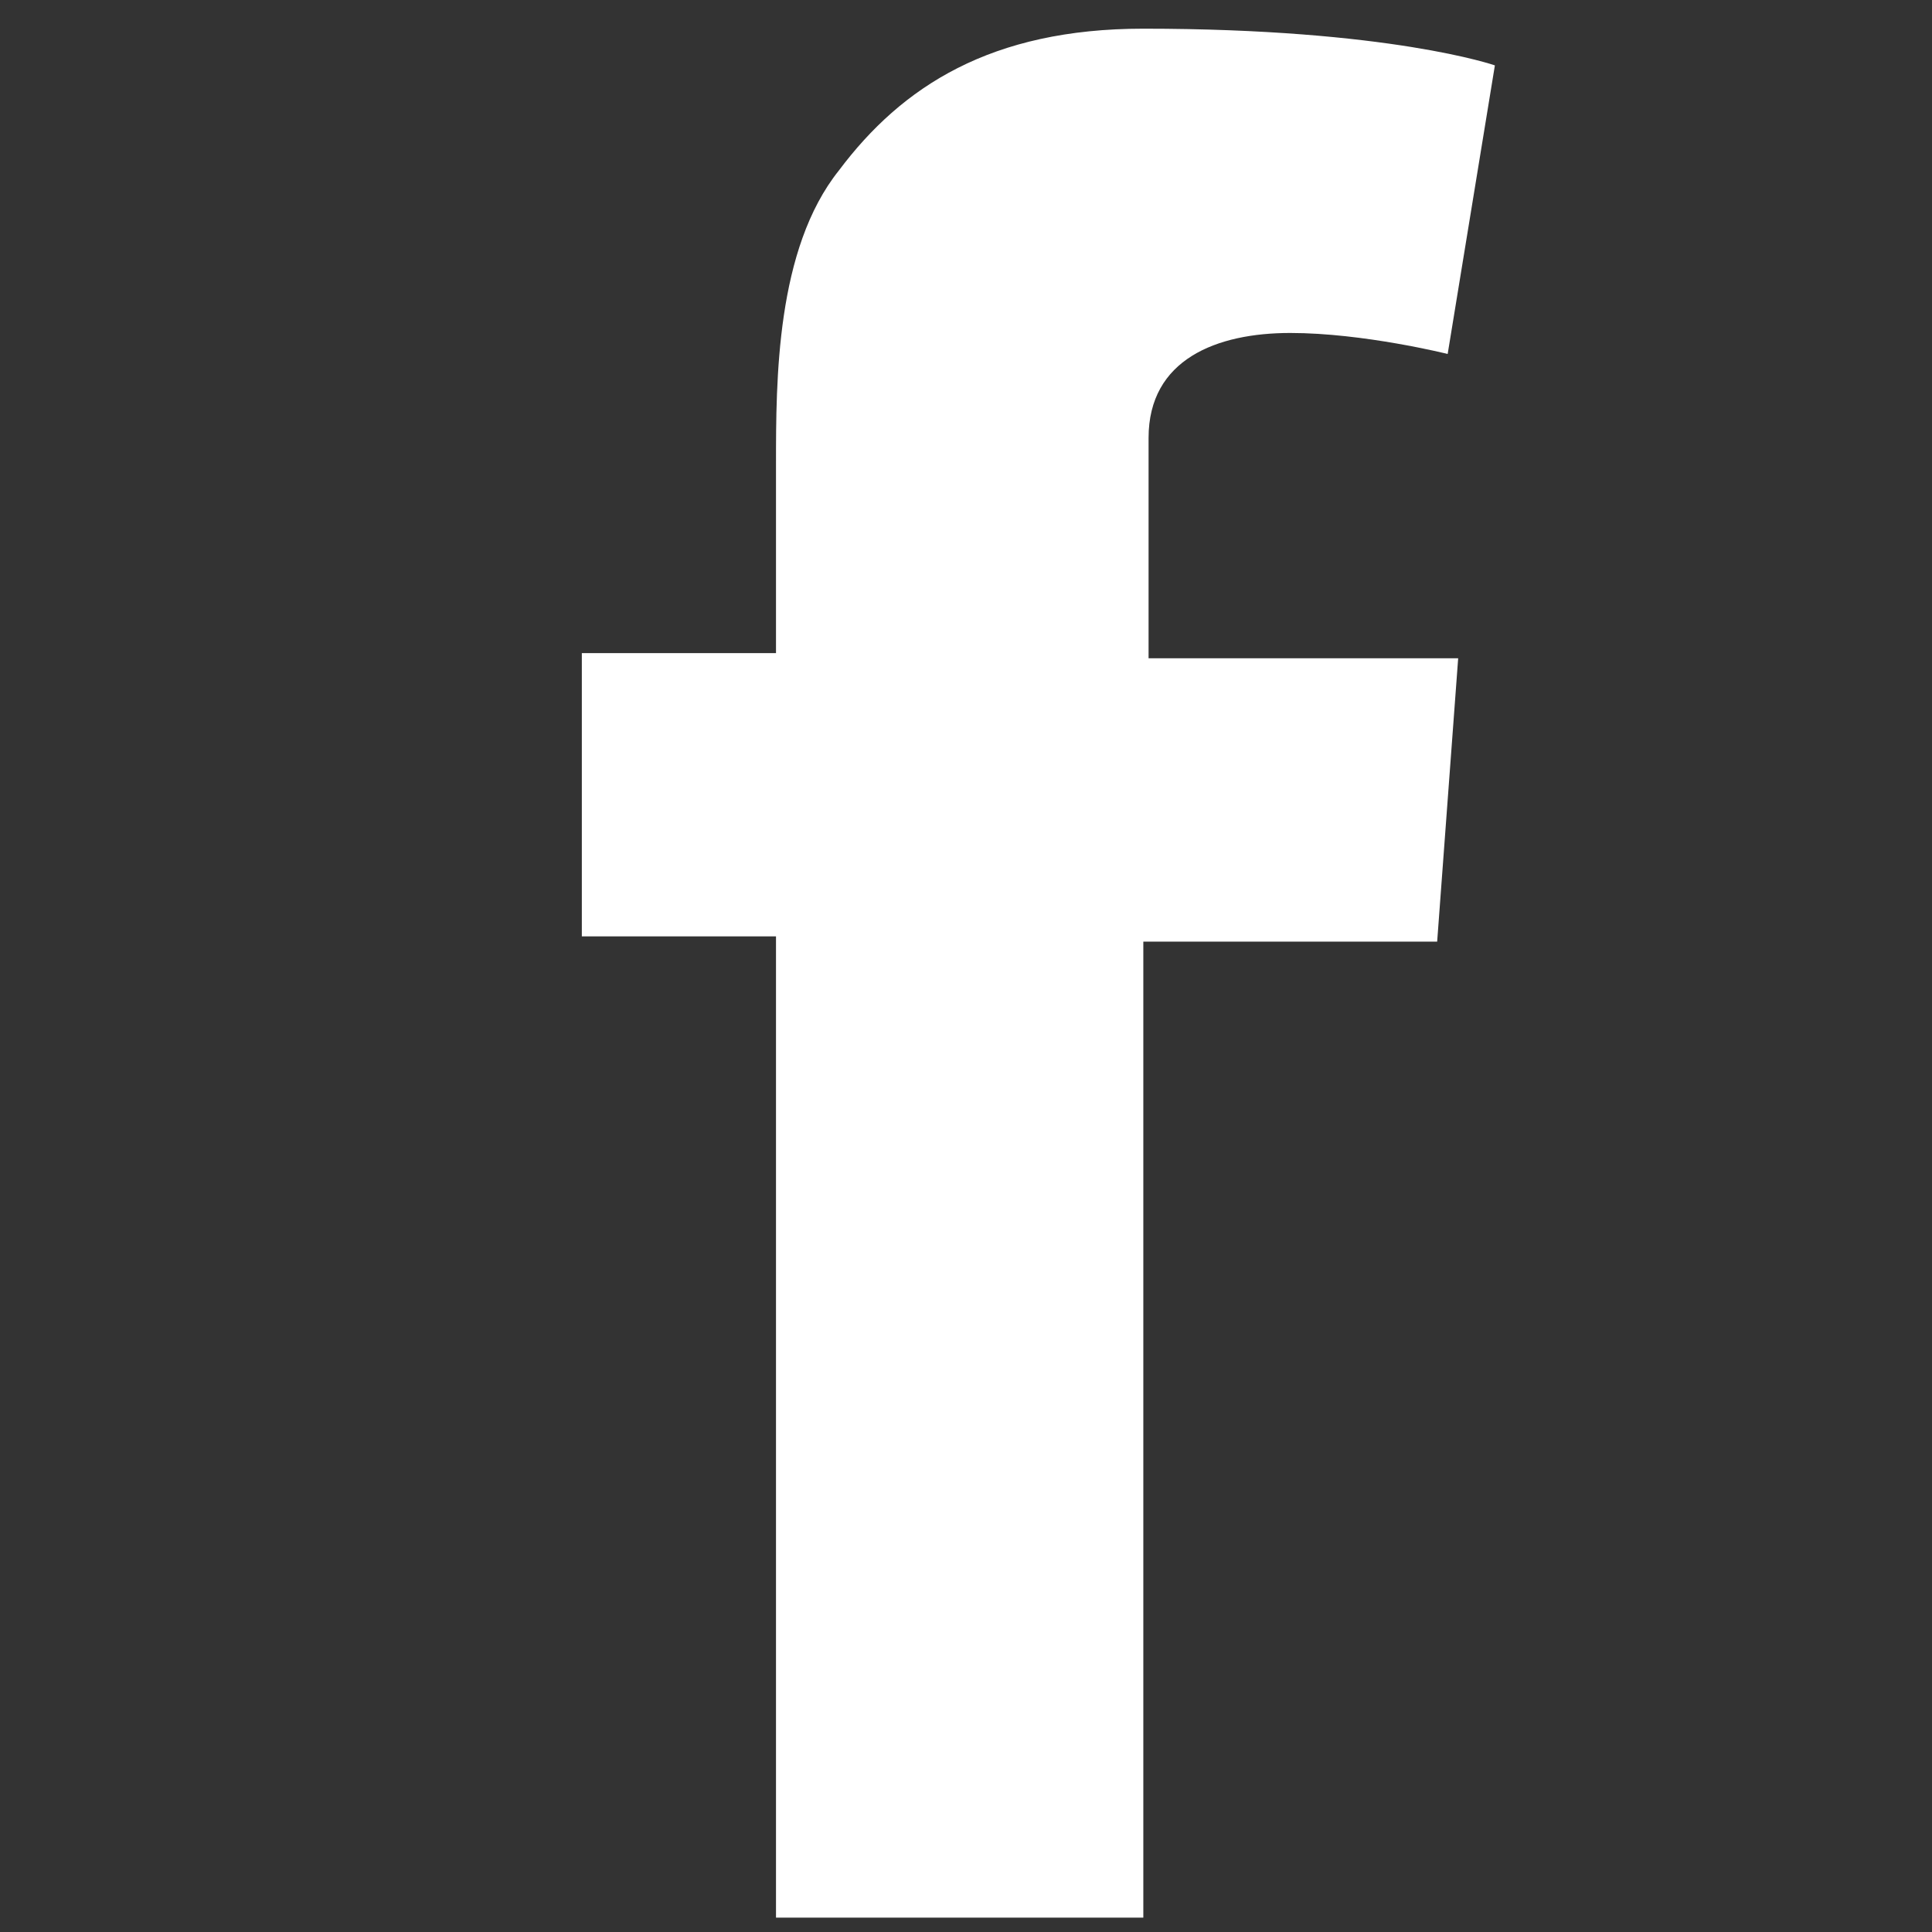
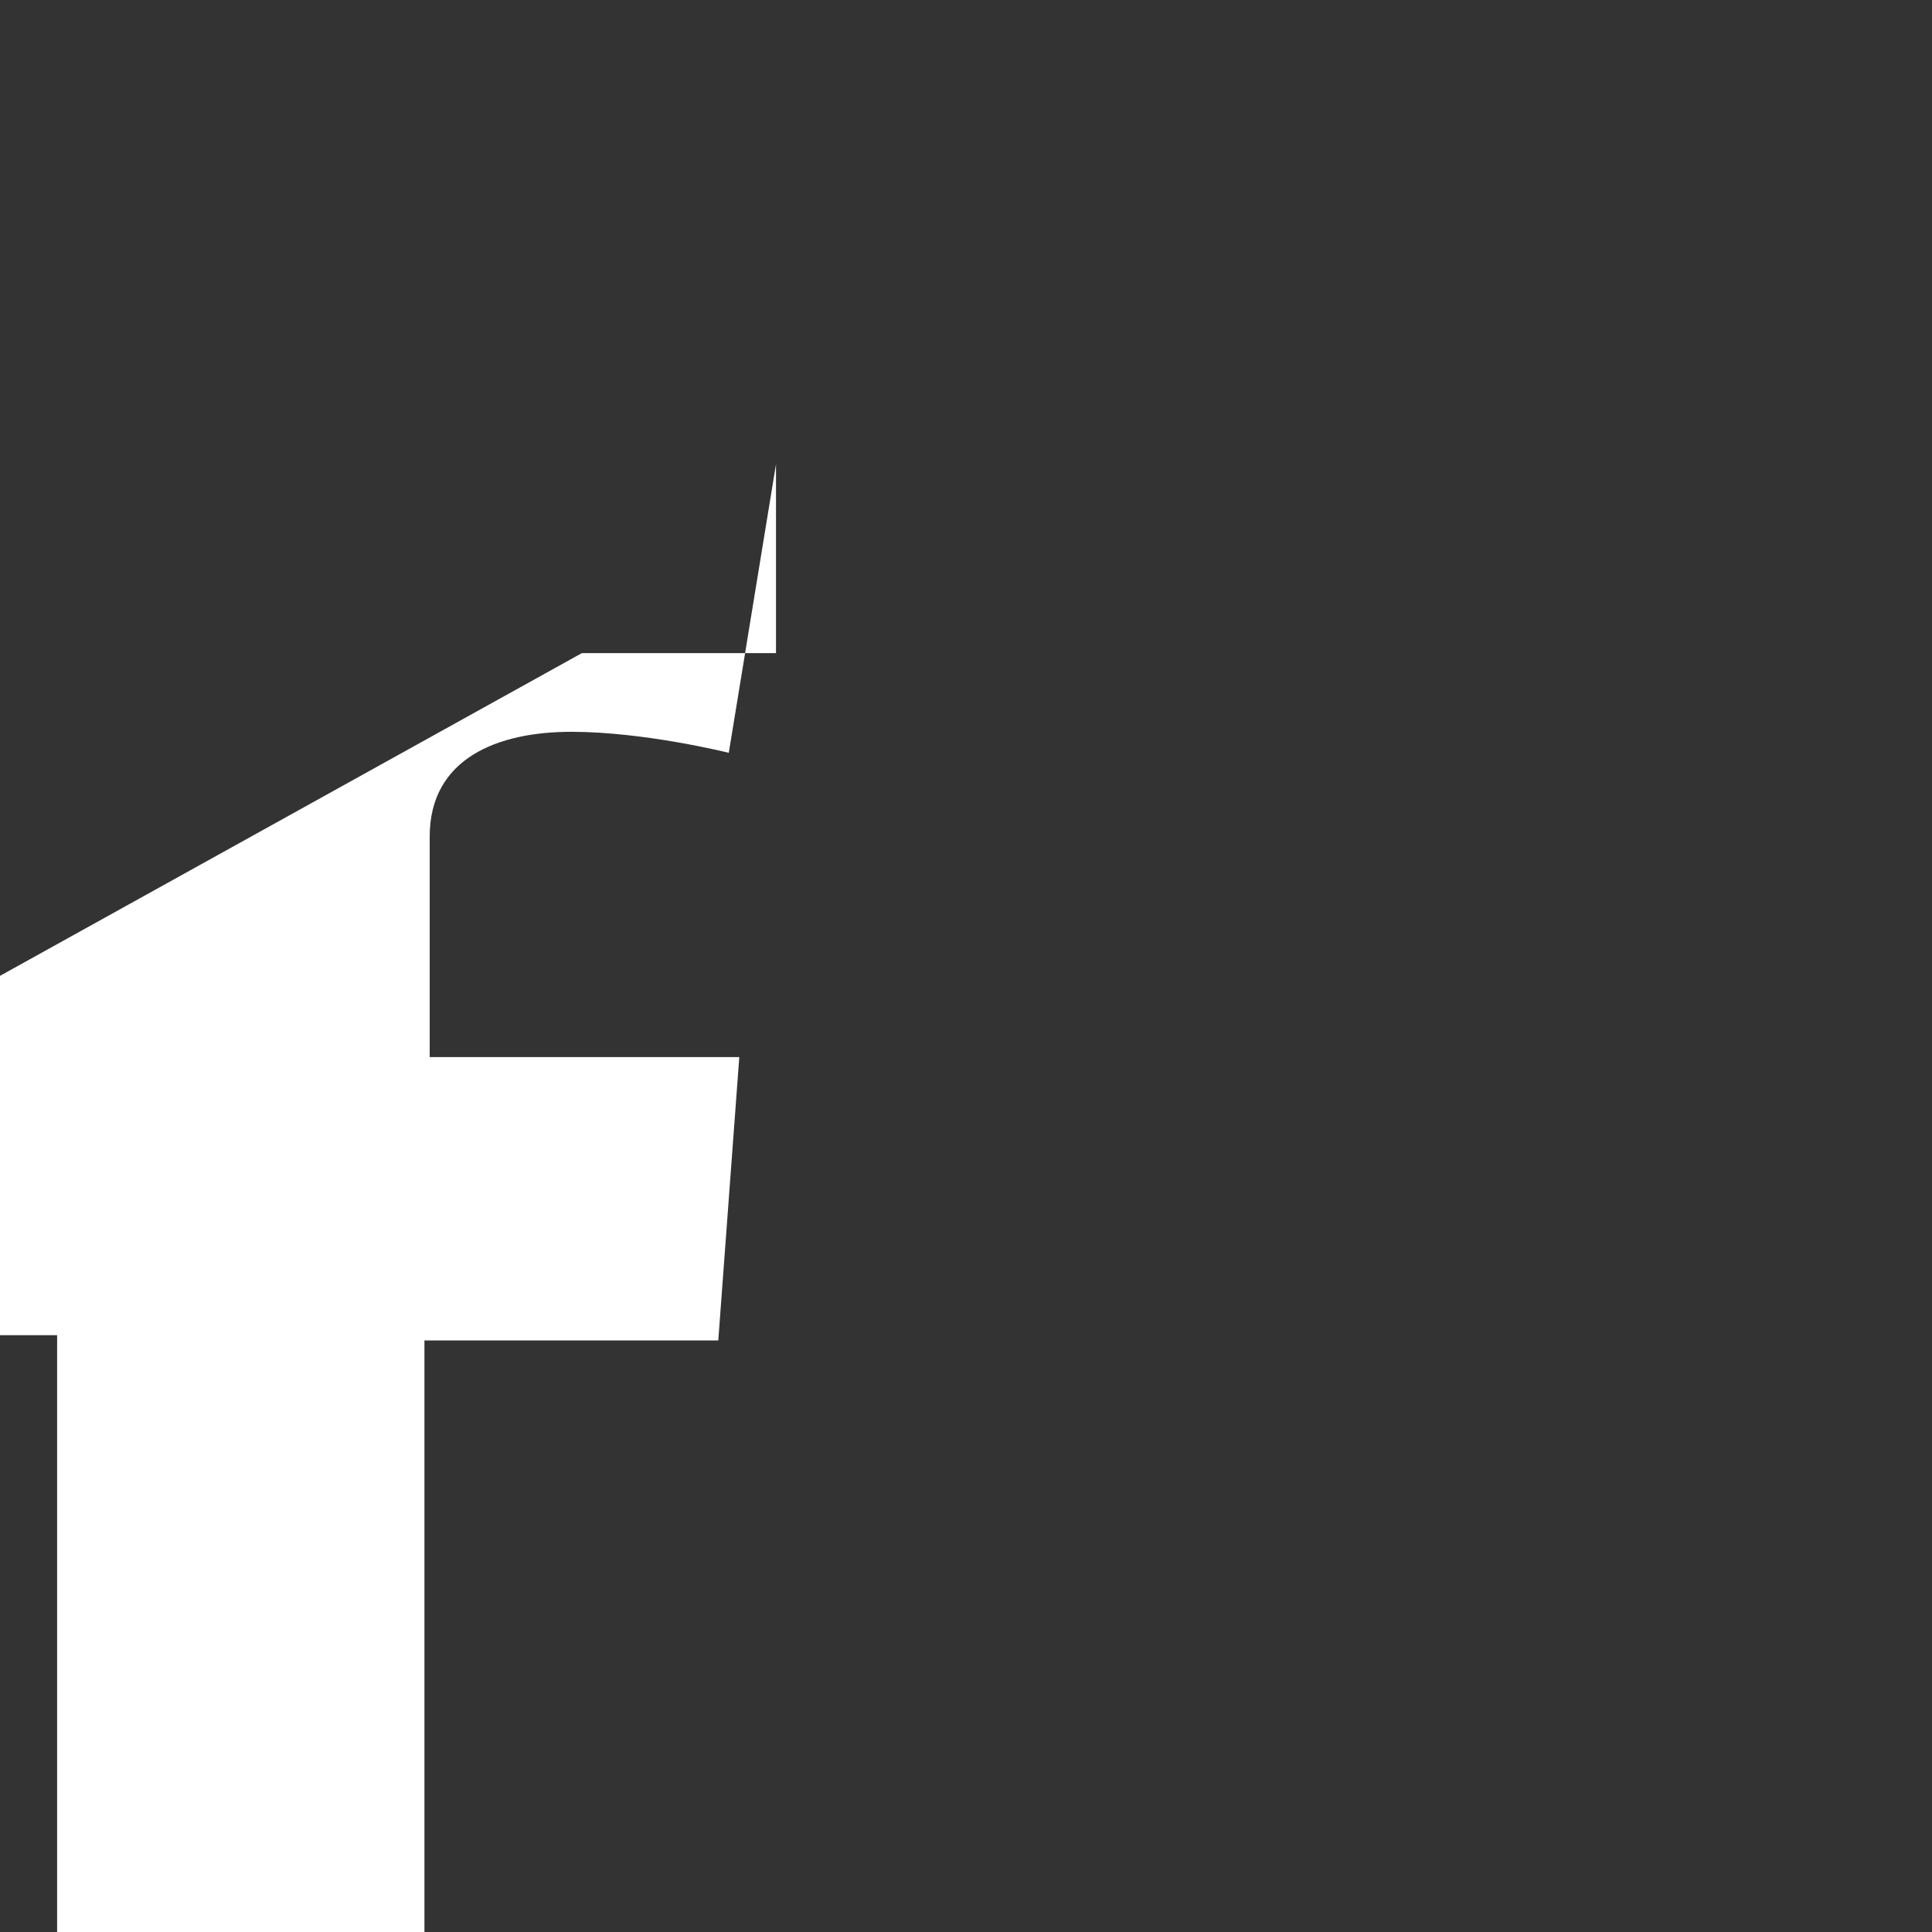
<svg xmlns="http://www.w3.org/2000/svg" x="0px" y="0px" viewBox="0 0 32 32" width="32" height="32" xml:space="preserve">
  <rect x="0" y="0" width="32" height="32" fill="#333333" stroke="none" />
-   <path style="fill:#FFFFFF" d="m 9.637,10.818 3.216,0 0,-3.129 c 0,-1.391 0,-3.563 1.043,-4.867 1.043,-1.391 2.52,-2.347 5.041,-2.347 4.085,0 5.823,0.608 5.823,0.608 l -0.782,4.78 c 0,0 -1.391,-0.348 -2.607,-0.348 -1.217,0 -2.347,0.435 -2.347,1.738 l 0,3.65 5.128,0 -0.348,4.693 -4.867,0 0,16.166 -6.084,0 0,-16.253 -3.216,0 0,-4.693 z" />
+   <path style="fill:#FFFFFF" d="m 9.637,10.818 3.216,0 0,-3.129 l -0.782,4.78 c 0,0 -1.391,-0.348 -2.607,-0.348 -1.217,0 -2.347,0.435 -2.347,1.738 l 0,3.65 5.128,0 -0.348,4.693 -4.867,0 0,16.166 -6.084,0 0,-16.253 -3.216,0 0,-4.693 z" />
</svg>